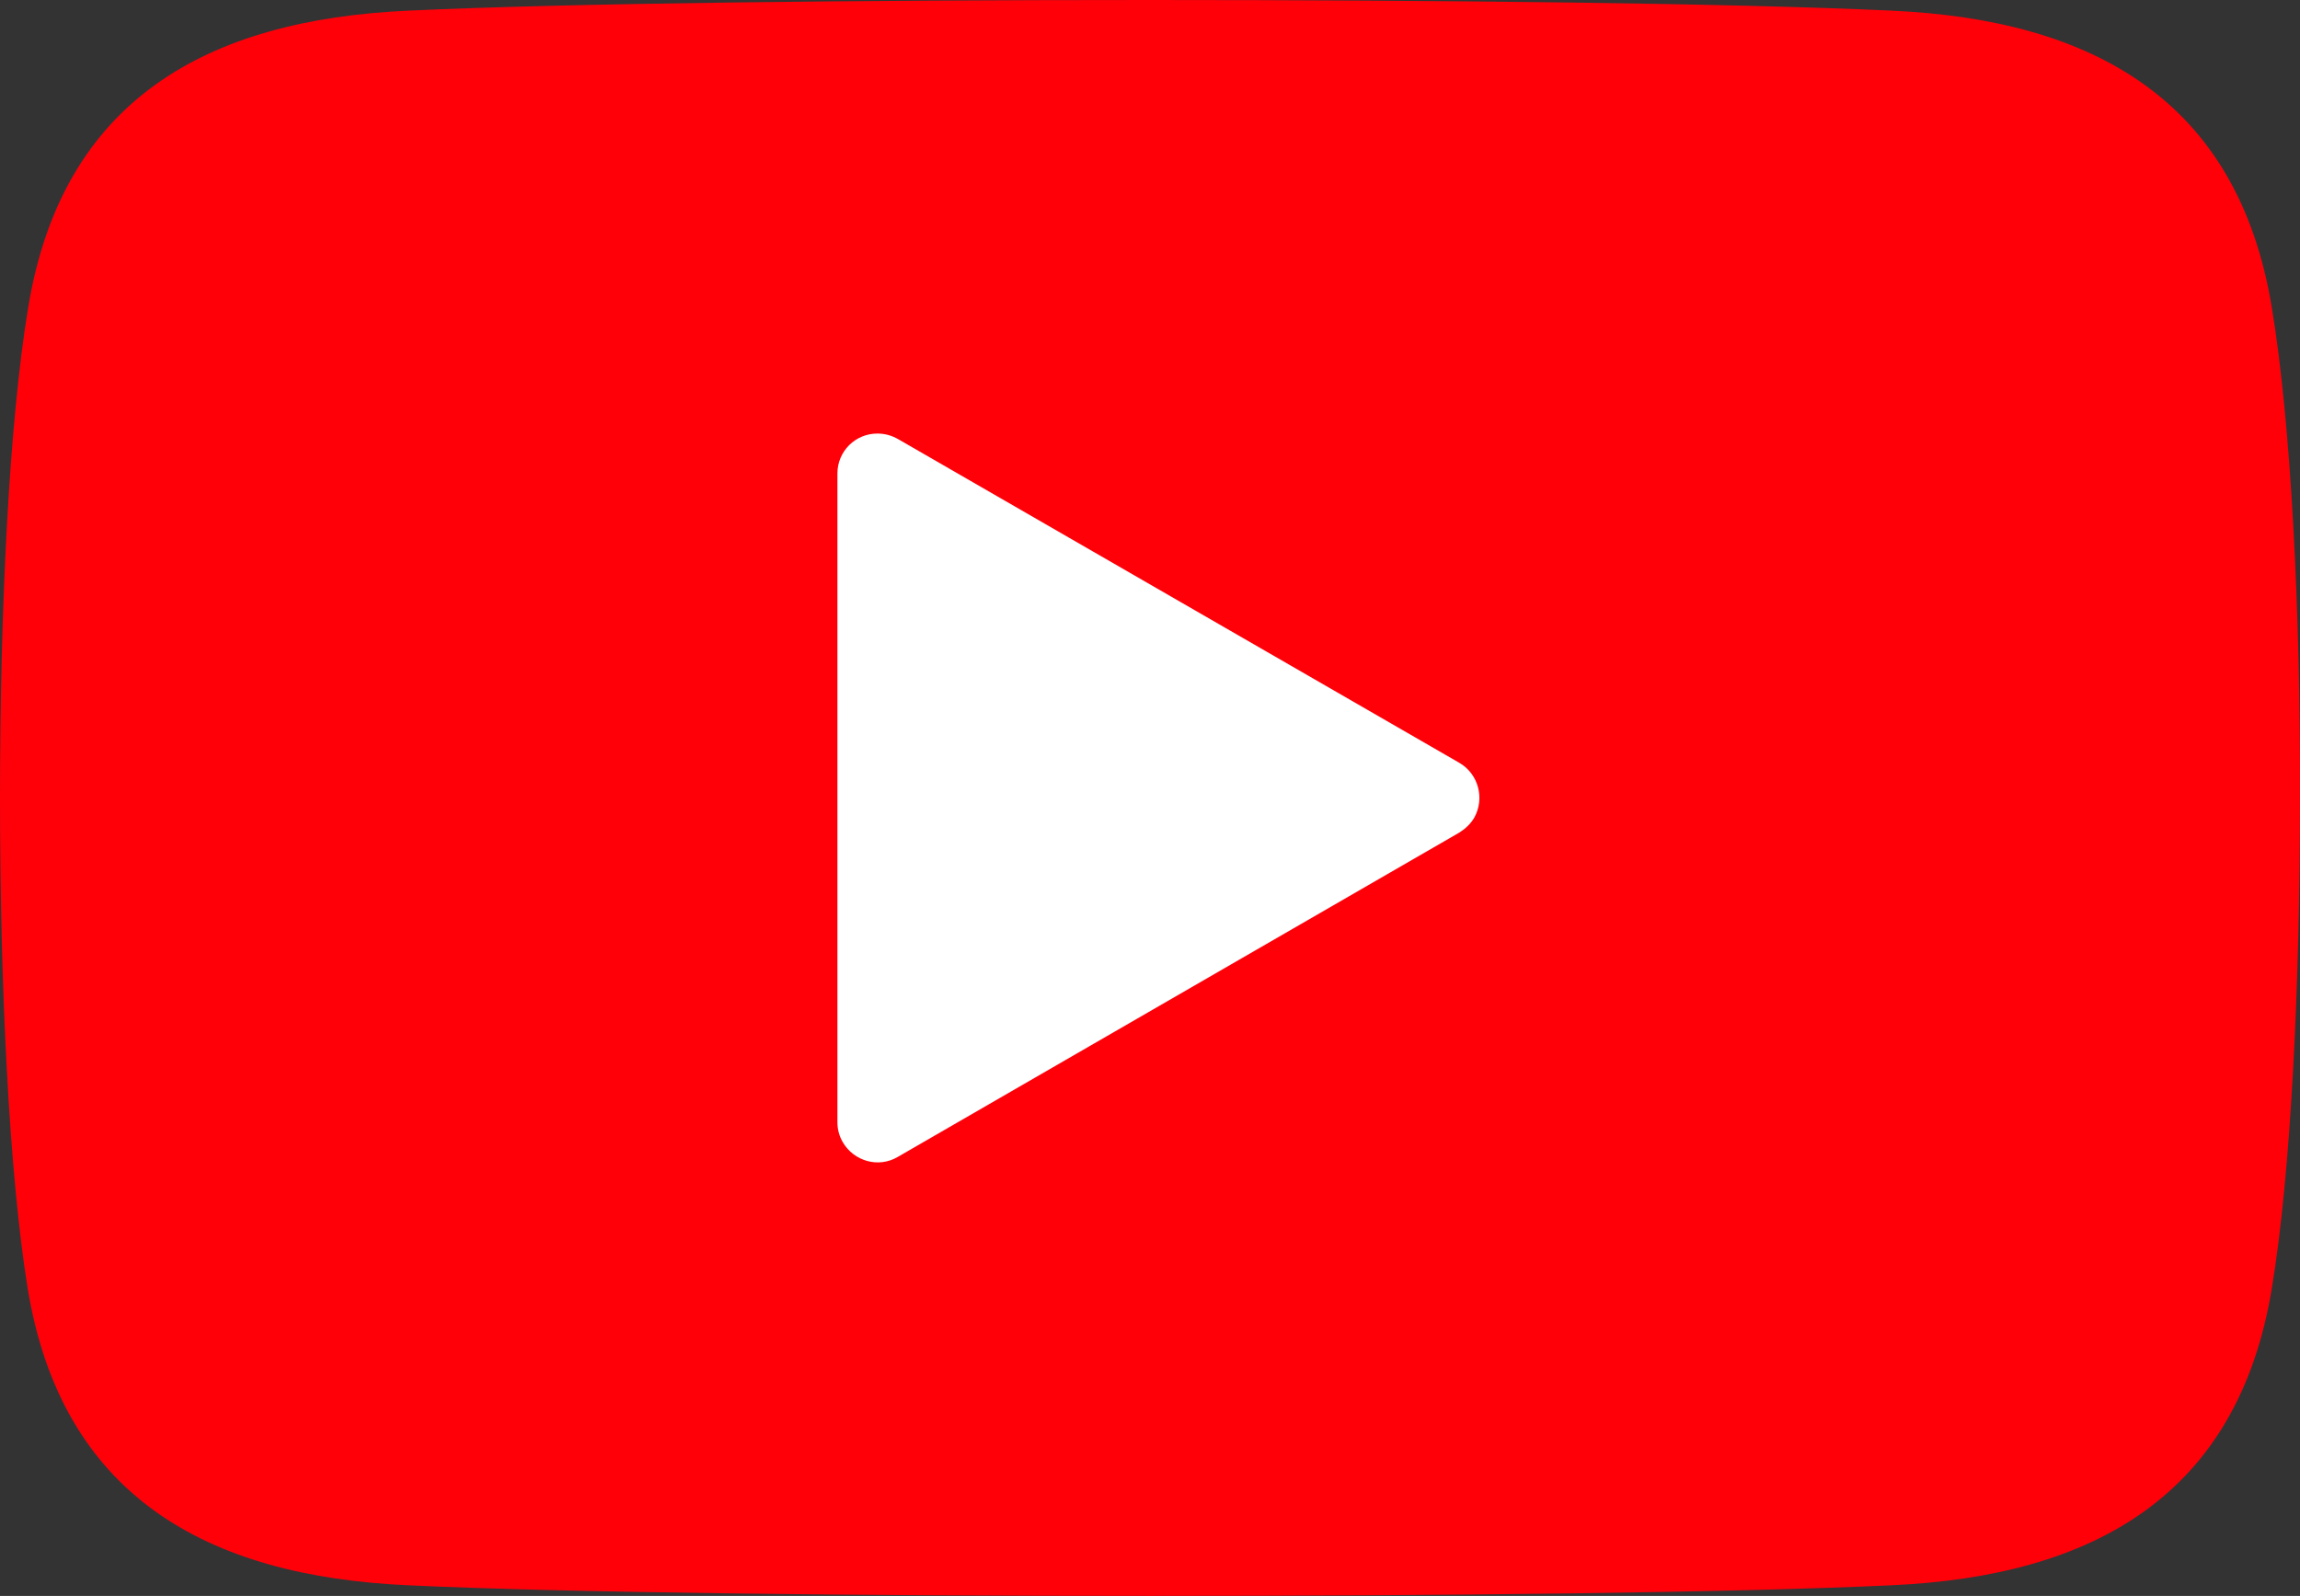
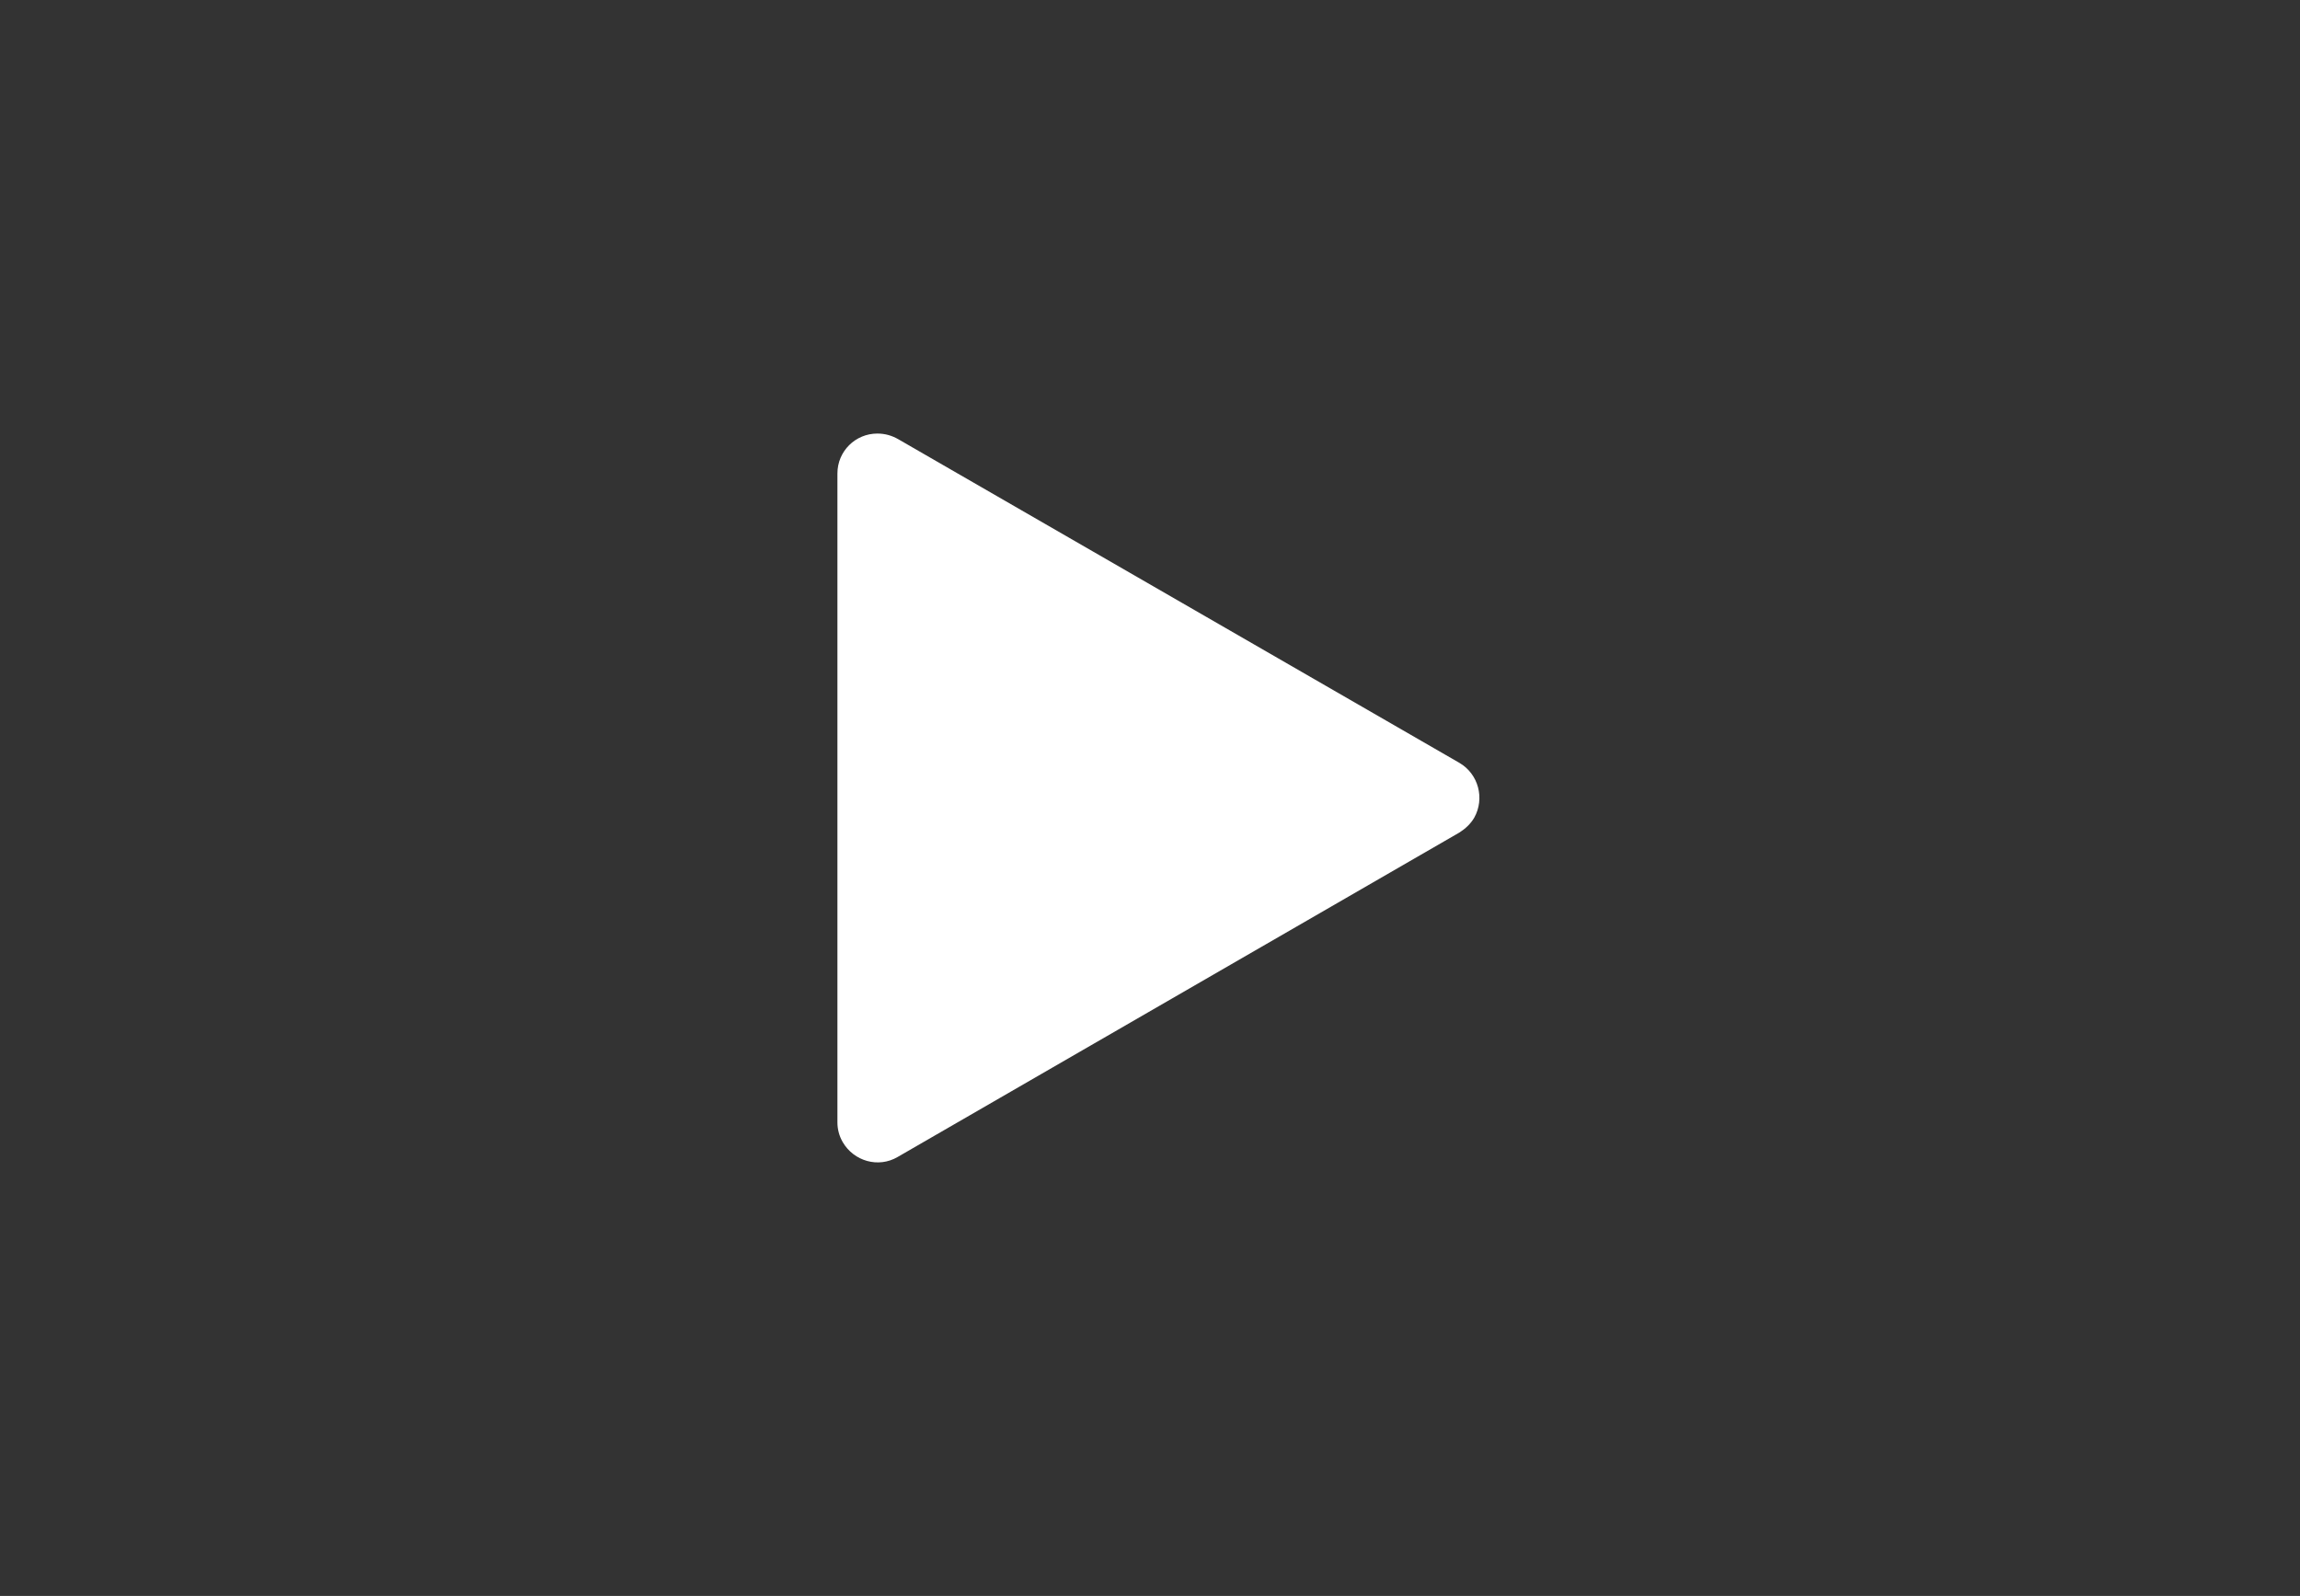
<svg xmlns="http://www.w3.org/2000/svg" id="_レイヤー_2" data-name="レイヤー 2" width="43.23" height="30" viewBox="0 0 43.23 30">
  <rect x="0" y="0" width="43.23" height="30" fill="#333333" stroke="none" />
  <defs>
    <style>
      .cls-1 {
        fill: #fff;
      }

      .cls-1, .cls-2 {
        fill-rule: evenodd;
      }

      .cls-2 {
        fill: #ff0009;
      }
    </style>
  </defs>
  <g id="new">
    <g>
-       <path class="cls-2" d="M0,15c0-3.53,.17-7.05,.53-9.22C1.17,1.89,3.87,.37,7.68,.2,10.65,.06,16.13,0,21.61,0c5.48,0,10.96,.06,13.94,.2,3.8,.17,6.51,1.69,7.15,5.58,.36,2.17,.54,5.69,.53,9.22,0,3.53-.17,7.05-.53,9.22-.64,3.89-3.35,5.41-7.15,5.58-2.97,.14-8.45,.2-13.94,.2-5.48,0-10.96-.06-13.94-.2-3.8-.17-6.51-1.69-7.15-5.58C.17,22.05,0,18.53,0,15H0Z" />
      <path class="cls-1" d="M27.43,15.65l-10.56,6.1c-.36,.21-.82,.08-1.03-.28-.07-.12-.1-.25-.1-.37V8.9c0-.42,.34-.75,.75-.75,.15,0,.28,.04,.4,.11l10.54,6.08c.36,.21,.48,.67,.28,1.03-.07,.12-.17,.21-.28,.28h0Z" />
    </g>
  </g>
</svg>